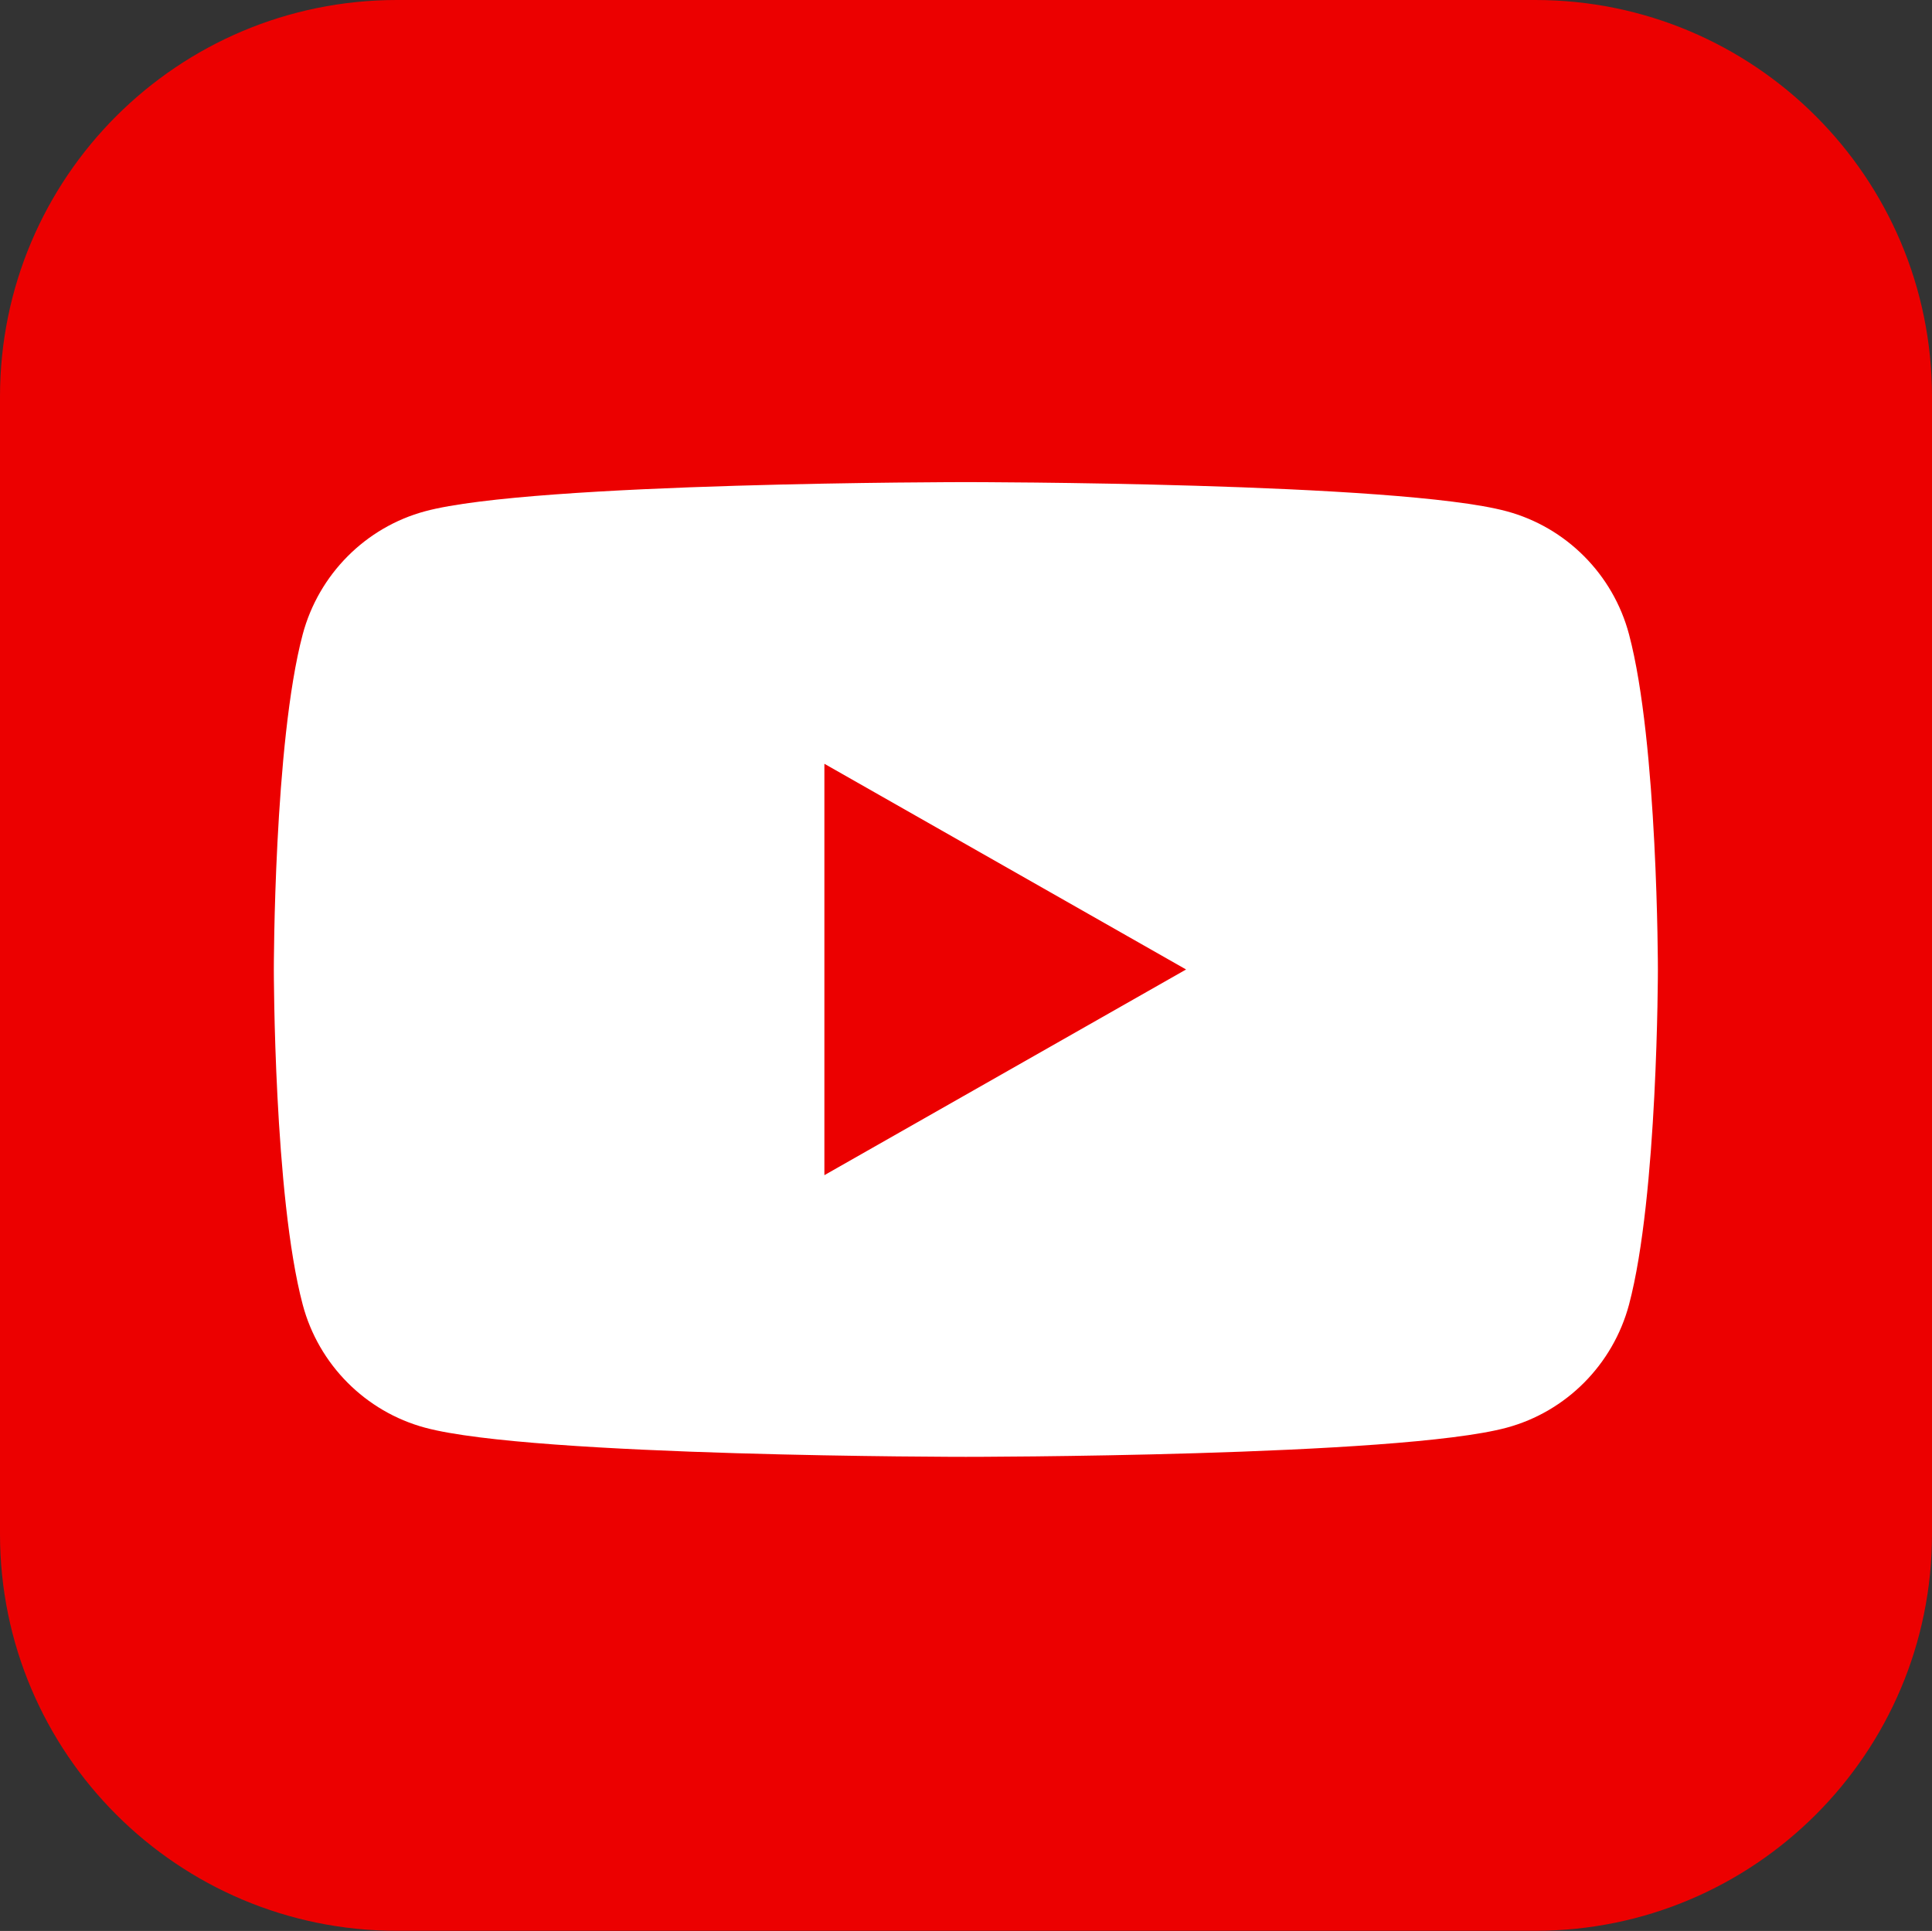
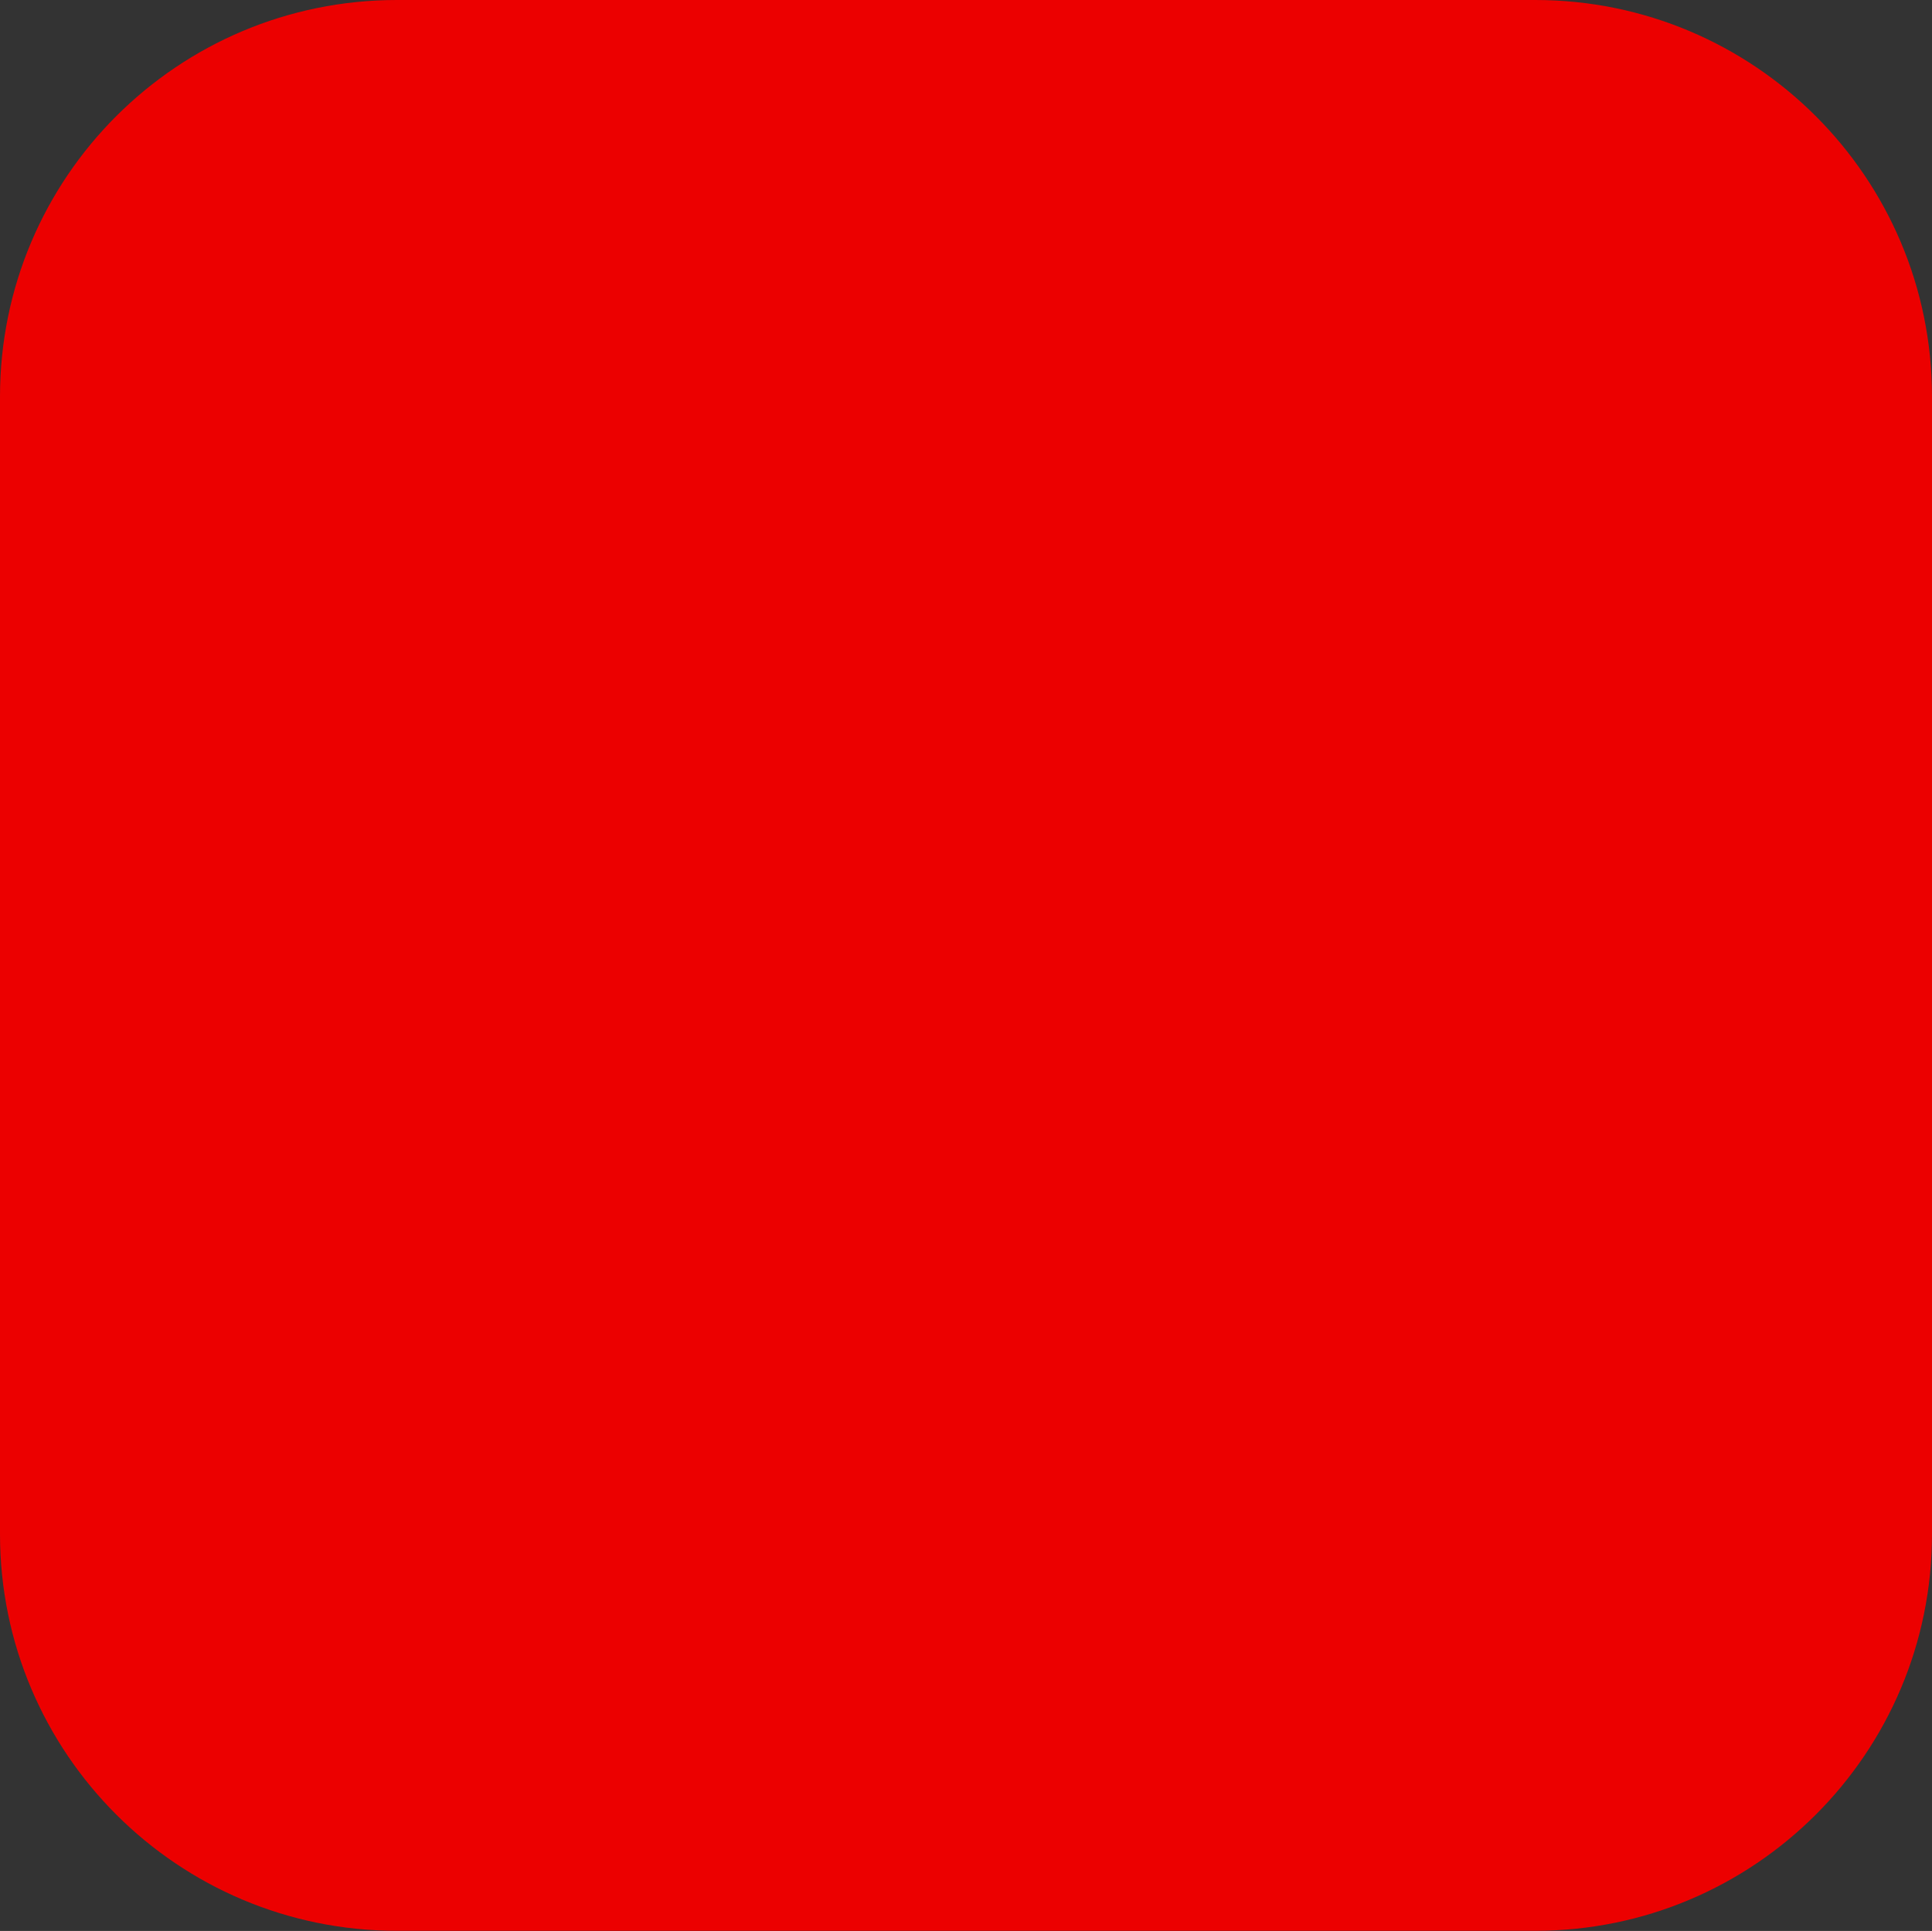
<svg xmlns="http://www.w3.org/2000/svg" id="_レイヤー_2" data-name="レイヤー 2" viewBox="0 0 139.84 139.78">
  <rect x="0" y="0" width="139.84" height="139.78" fill="#333333" stroke="none" />
  <defs>
    <style>
      .cls-1 {
        fill: #ec0000;
      }

      .cls-2 {
        fill: #fff;
      }
    </style>
  </defs>
  <g id="_饑1" data-name="ﾑ饑1">
    <path class="cls-1" d="M139.84,111.06c0,15.86-12.86,28.71-28.72,28.71H28.73c-15.86,0-28.73-12.86-28.73-28.71V28.71C0,12.85,12.86,0,28.73,0h82.39c15.86,0,28.72,12.85,28.72,28.71v82.35Z" />
-     <path class="cls-2" d="M117.91,45.92c-1.15-4.34-4.55-7.75-8.86-8.91-7.81-2.11-39.14-2.11-39.14-2.11,0,0-31.33,0-39.14,2.11-4.31,1.16-7.7,4.57-8.86,8.91-2.09,7.86-2.09,24.26-2.09,24.26,0,0,0,16.4,2.09,24.26,1.15,4.34,4.55,7.75,8.86,8.91,7.81,2.11,39.14,2.11,39.14,2.11,0,0,31.33,0,39.14-2.11,4.31-1.16,7.7-4.57,8.86-8.91,2.09-7.86,2.09-24.26,2.09-24.26,0,0,0-16.4-2.09-24.26ZM59.67,85.07v-29.78l26.18,14.89-26.18,14.89Z" />
  </g>
</svg>